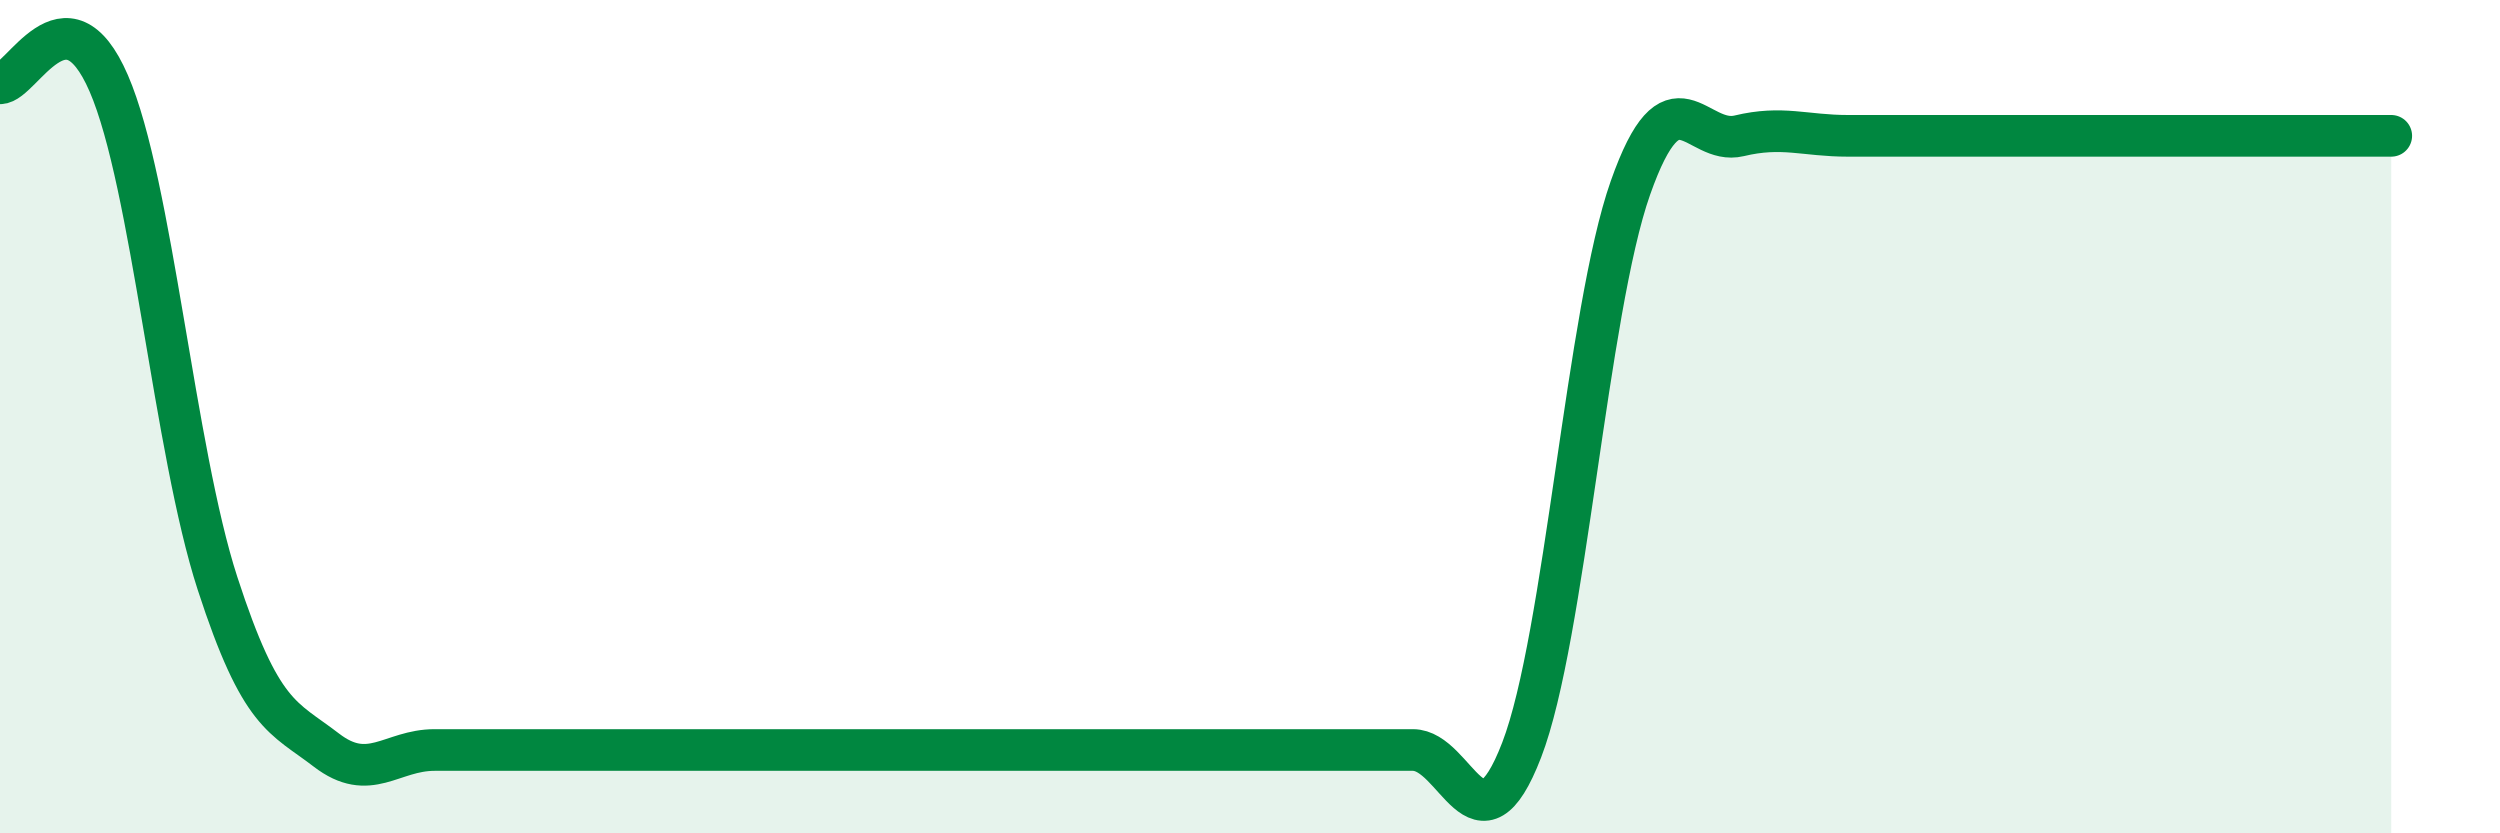
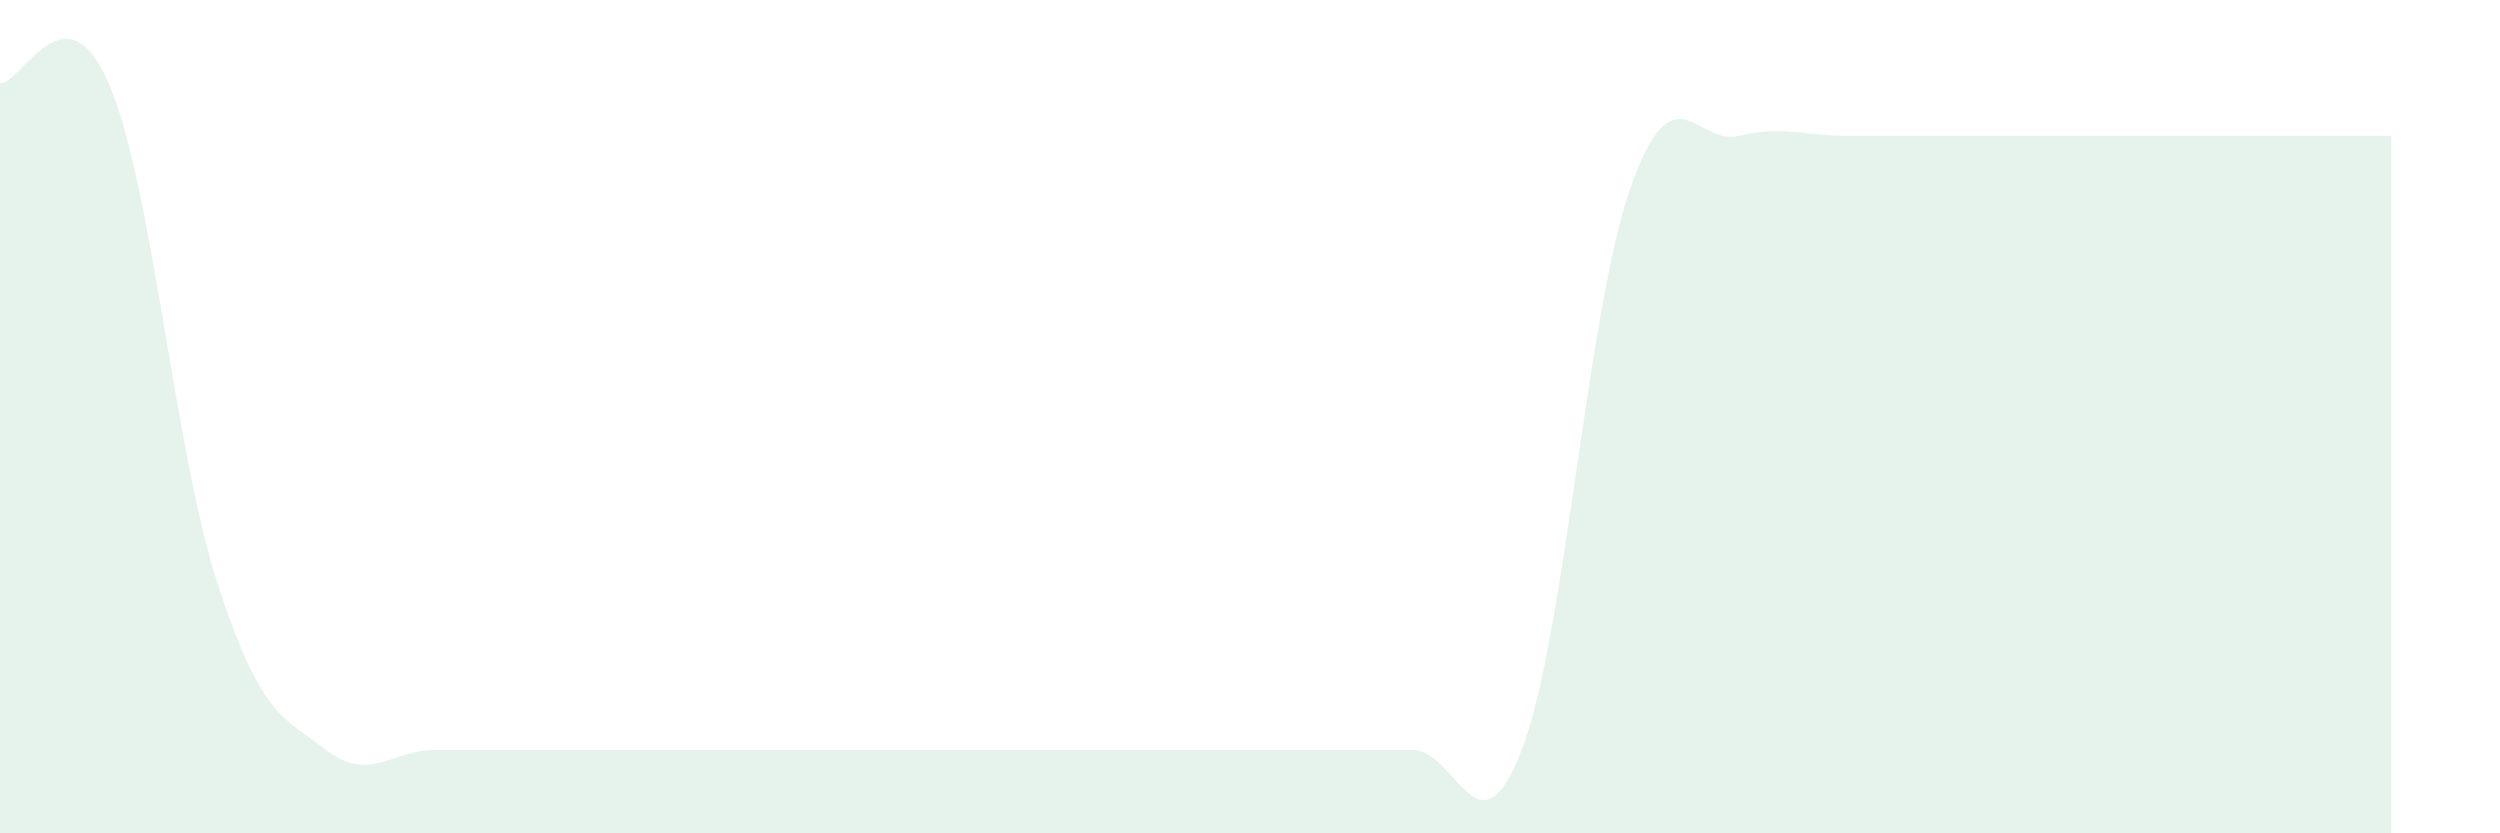
<svg xmlns="http://www.w3.org/2000/svg" width="60" height="20" viewBox="0 0 60 20">
-   <path d="M 0,2 C 0.52,2 1.57,-0.4 2.61,2 C 3.65,4.4 4.18,10.8 5.22,14 C 6.26,17.2 6.79,17.2 7.83,18 C 8.87,18.8 9.39,18 10.43,18 C 11.47,18 12,18 13.04,18 C 14.08,18 14.61,18 15.65,18 C 16.69,18 17.22,18 18.26,18 C 19.3,18 19.83,18 20.87,18 C 21.91,18 22.44,18 23.48,18 C 24.52,18 25.05,18 26.09,18 C 27.13,18 27.66,18 28.7,18 C 29.74,18 30.26,18 31.3,18 C 32.34,18 32.87,18 33.91,18 C 34.95,18 35.48,20.7 36.52,18 C 37.56,15.3 38.09,7.46 39.13,4.51 C 40.17,1.56 40.7,3.51 41.74,3.26 C 42.78,3.01 43.31,3.26 44.35,3.26 C 45.39,3.26 45.92,3.26 46.96,3.26 C 48,3.26 48.53,3.26 49.57,3.26 C 50.61,3.26 51.13,3.26 52.17,3.26 C 53.21,3.26 53.74,3.26 54.78,3.26 C 55.82,3.26 56.87,3.26 57.39,3.26L57.39 20L0 20Z" fill="#008740" opacity="0.1" stroke-linecap="round" stroke-linejoin="round" />
-   <path d="M 0,2 C 0.52,2 1.57,-0.4 2.61,2 C 3.65,4.4 4.18,10.8 5.22,14 C 6.26,17.2 6.79,17.2 7.83,18 C 8.87,18.8 9.39,18 10.43,18 C 11.47,18 12,18 13.04,18 C 14.08,18 14.61,18 15.65,18 C 16.69,18 17.22,18 18.26,18 C 19.3,18 19.83,18 20.87,18 C 21.91,18 22.44,18 23.48,18 C 24.52,18 25.05,18 26.09,18 C 27.13,18 27.66,18 28.7,18 C 29.74,18 30.26,18 31.3,18 C 32.34,18 32.87,18 33.91,18 C 34.95,18 35.48,20.7 36.52,18 C 37.56,15.3 38.09,7.46 39.13,4.51 C 40.17,1.56 40.7,3.51 41.74,3.26 C 42.78,3.01 43.31,3.26 44.35,3.26 C 45.39,3.26 45.92,3.26 46.96,3.26 C 48,3.26 48.53,3.26 49.57,3.26 C 50.61,3.26 51.13,3.26 52.17,3.26 C 53.21,3.26 53.74,3.26 54.78,3.26 C 55.82,3.26 56.87,3.26 57.39,3.26" stroke="#008740" stroke-width="1" fill="none" stroke-linecap="round" stroke-linejoin="round" />
+   <path d="M 0,2 C 0.52,2 1.57,-0.4 2.61,2 C 3.65,4.4 4.18,10.8 5.22,14 C 6.26,17.2 6.79,17.2 7.83,18 C 8.87,18.8 9.39,18 10.43,18 C 14.08,18 14.61,18 15.65,18 C 16.69,18 17.22,18 18.26,18 C 19.3,18 19.83,18 20.87,18 C 21.91,18 22.44,18 23.48,18 C 24.52,18 25.05,18 26.09,18 C 27.13,18 27.66,18 28.7,18 C 29.74,18 30.26,18 31.3,18 C 32.34,18 32.87,18 33.91,18 C 34.95,18 35.48,20.7 36.52,18 C 37.56,15.3 38.09,7.46 39.13,4.51 C 40.17,1.56 40.7,3.51 41.74,3.26 C 42.78,3.01 43.31,3.26 44.35,3.26 C 45.39,3.26 45.92,3.26 46.96,3.26 C 48,3.26 48.53,3.26 49.57,3.26 C 50.61,3.26 51.13,3.26 52.17,3.26 C 53.21,3.26 53.74,3.26 54.78,3.26 C 55.82,3.26 56.87,3.26 57.39,3.26L57.39 20L0 20Z" fill="#008740" opacity="0.1" stroke-linecap="round" stroke-linejoin="round" />
</svg>